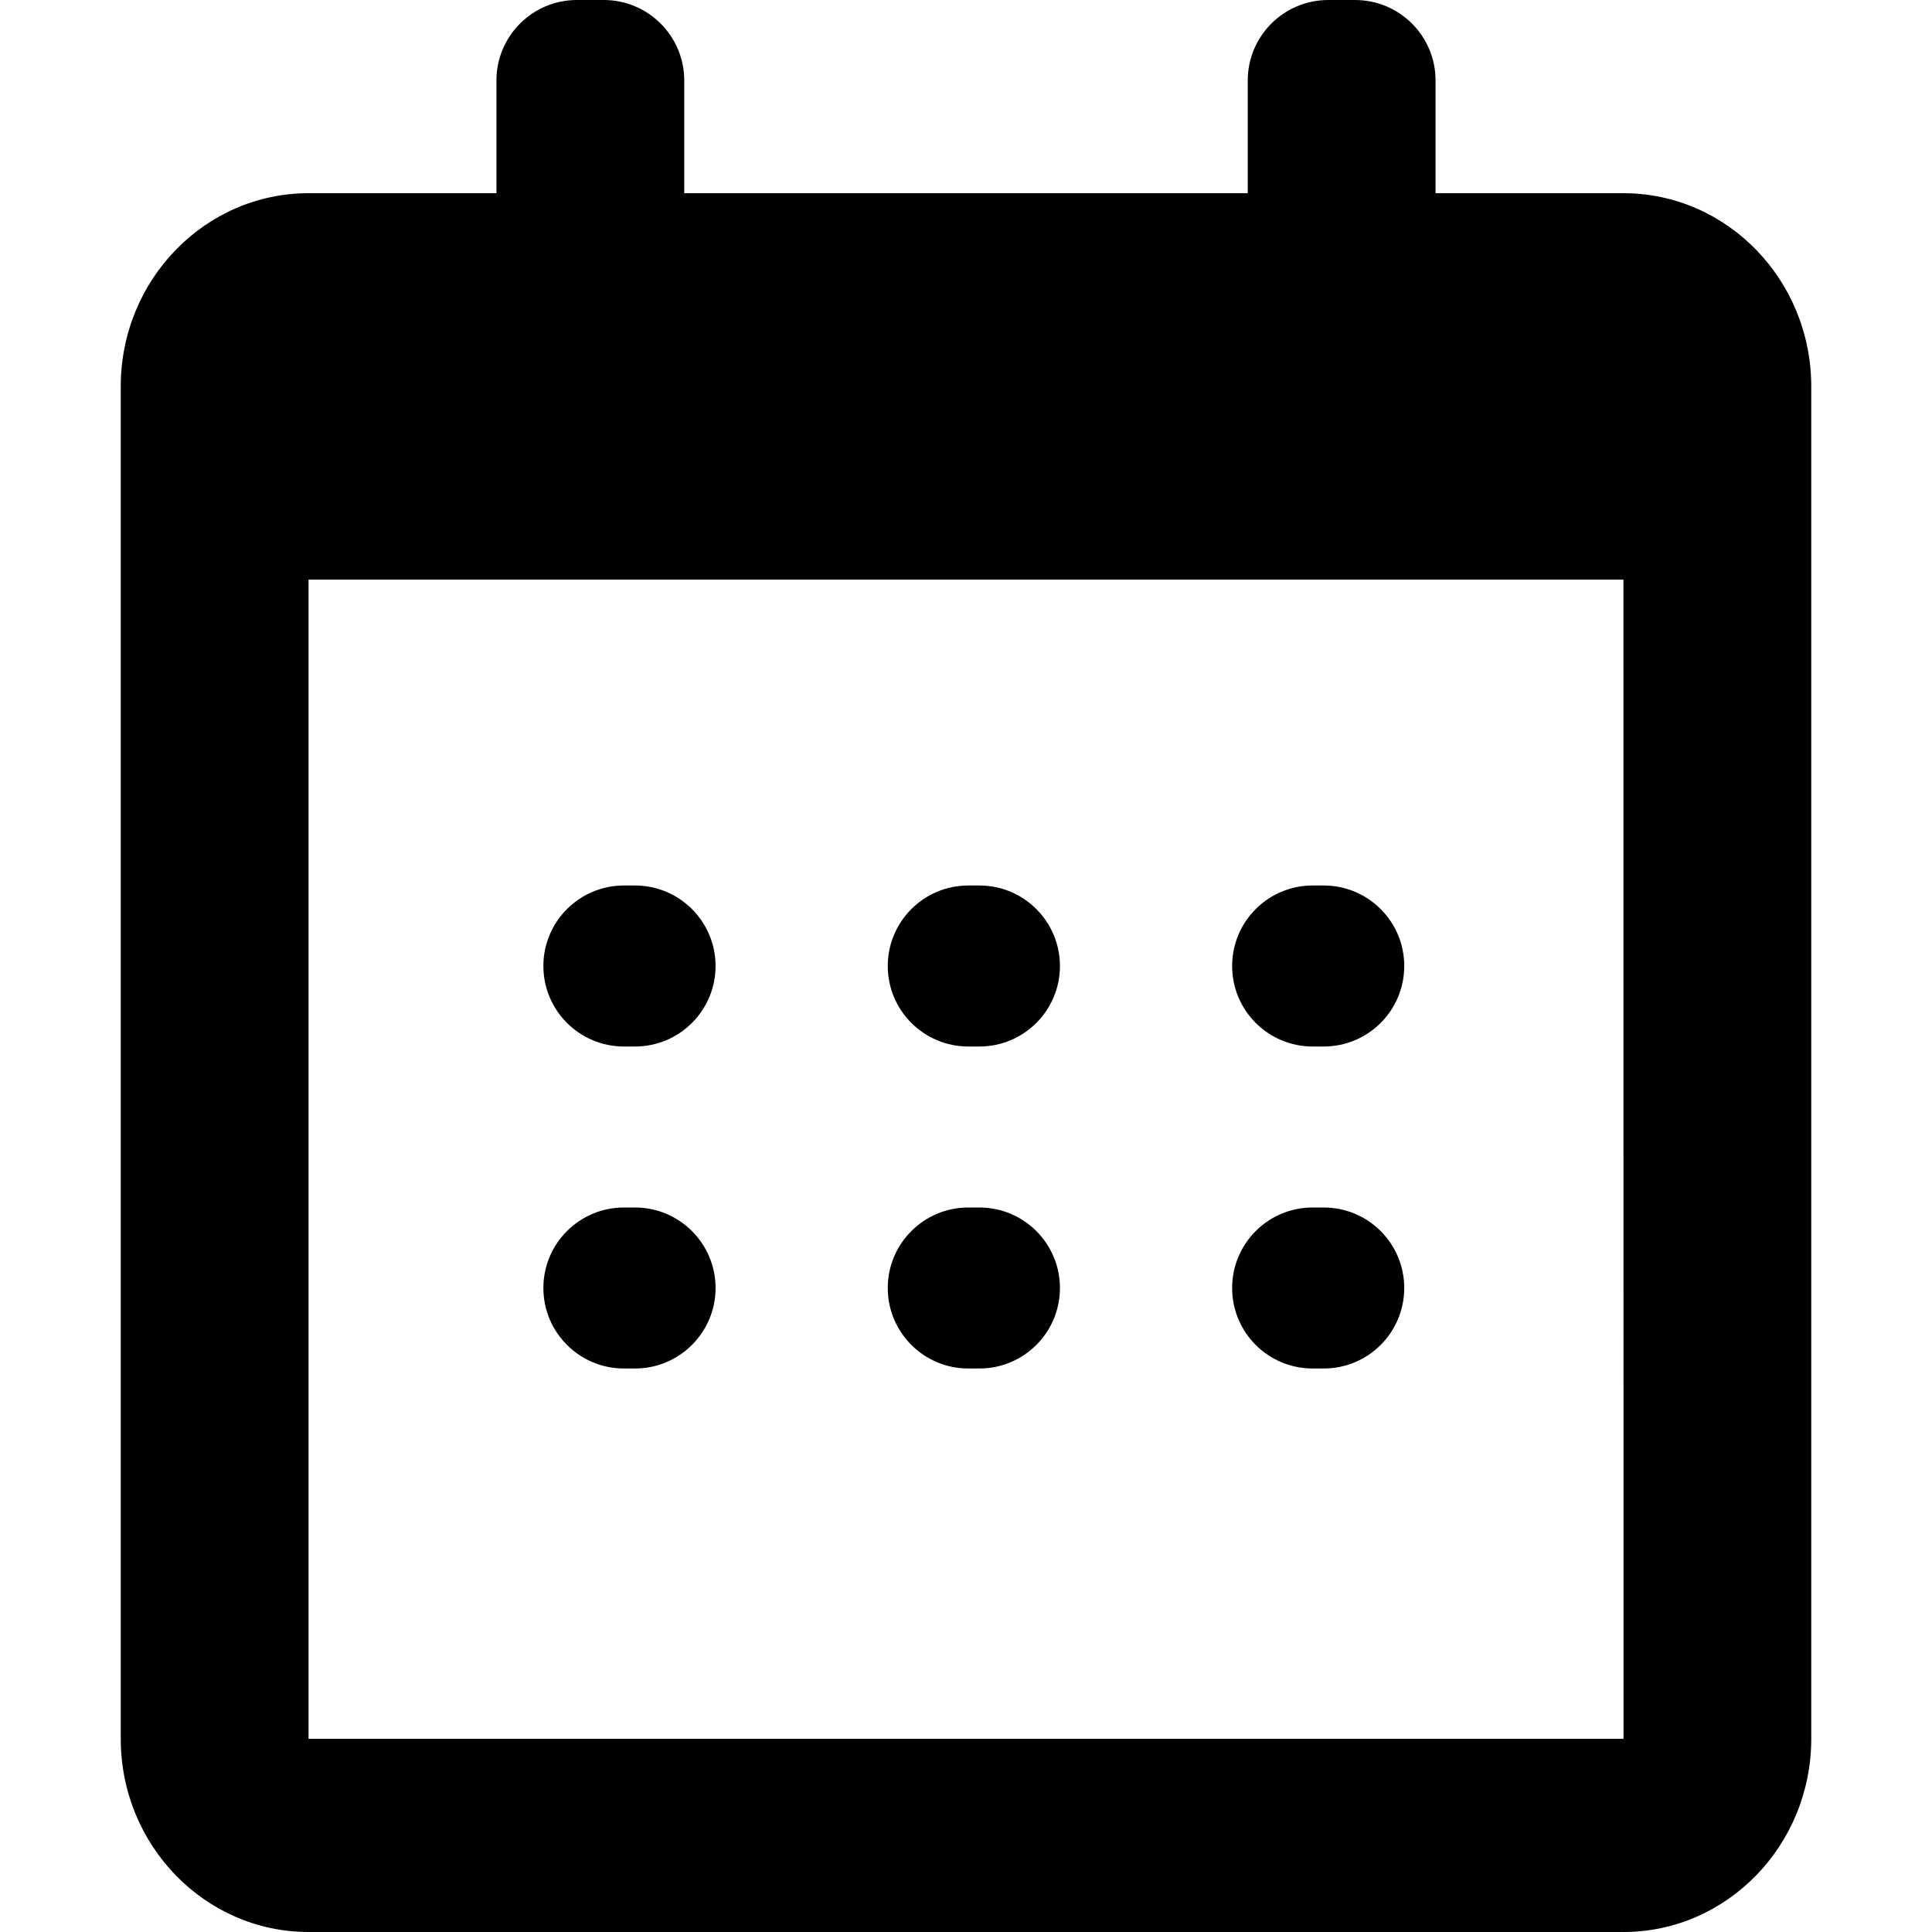
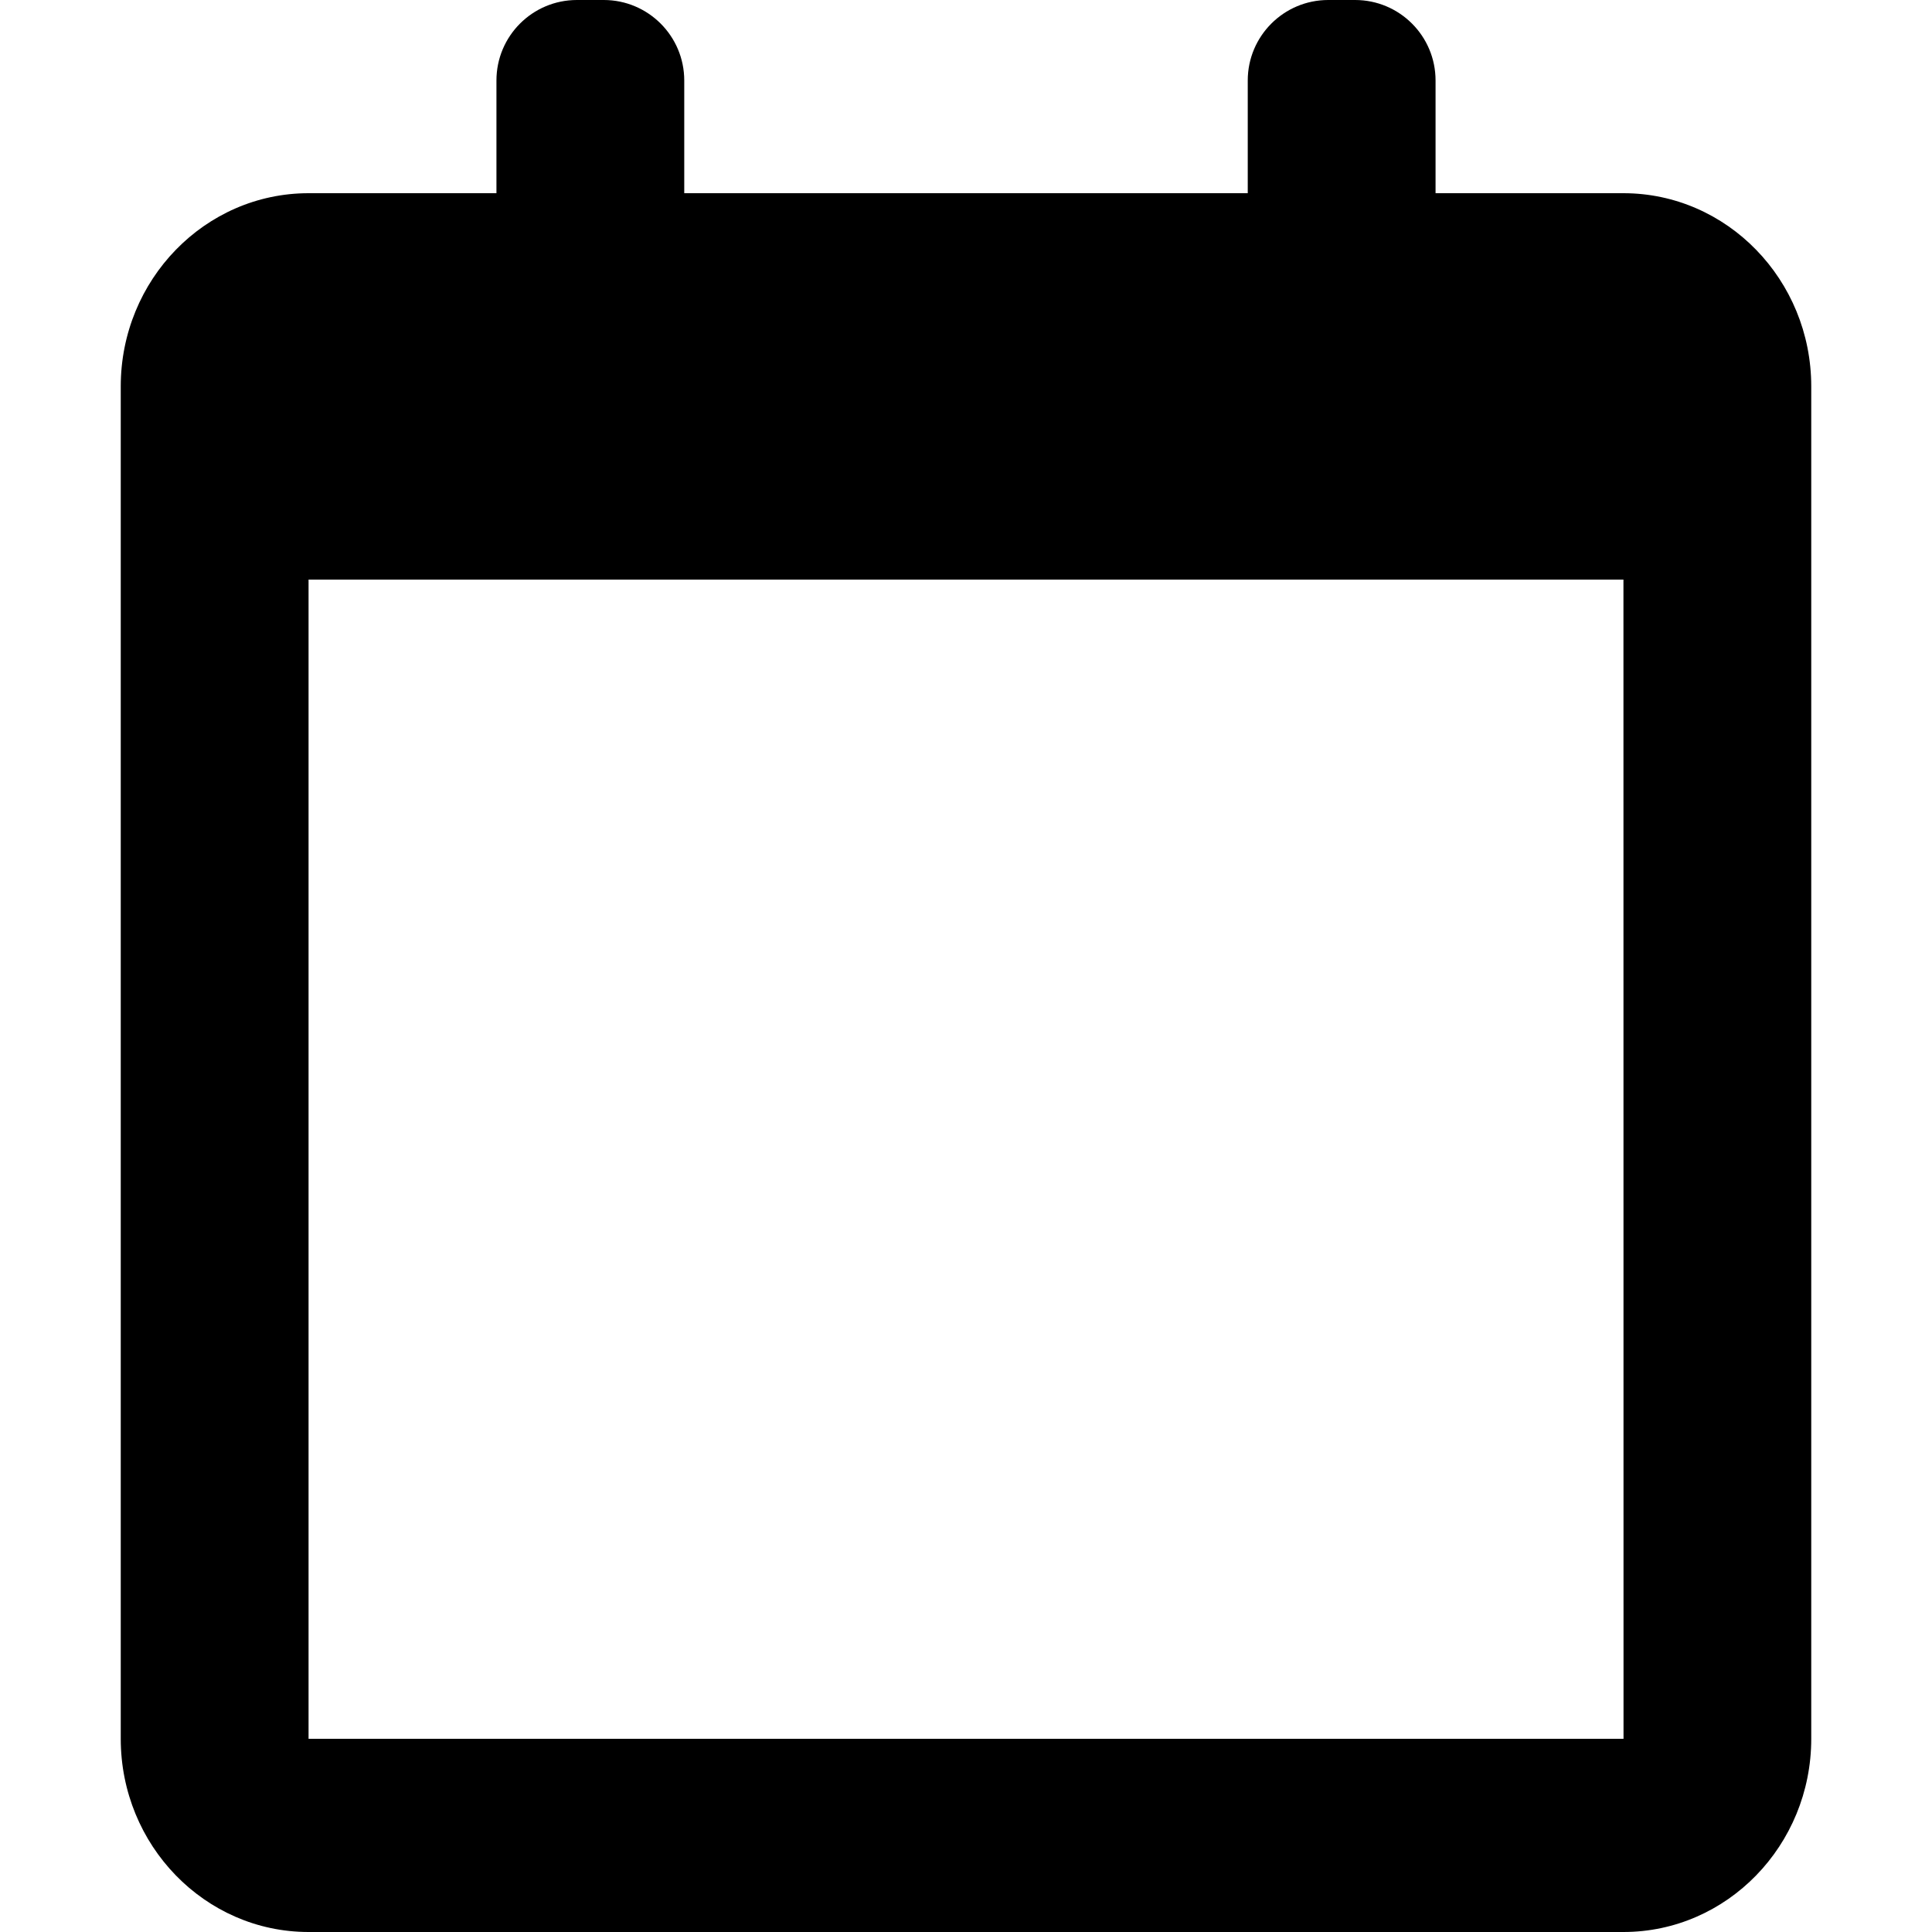
<svg xmlns="http://www.w3.org/2000/svg" width="24" height="24" viewBox="0 0 24 24" fill="none">
-   <path d="M6.75 12C6.75 11.448 7.198 11 7.75 11H7.889C8.441 11 8.889 11.448 8.889 12C8.889 12.552 8.441 13 7.889 13H7.75C7.198 13 6.75 12.552 6.75 12ZM6.75 16C6.75 15.448 7.198 15 7.75 15H7.889C8.441 15 8.889 15.448 8.889 16C8.889 16.552 8.441 17 7.889 17H7.75C7.198 17 6.75 16.552 6.75 16ZM11.028 12C11.028 11.448 11.476 11 12.028 11H12.167C12.719 11 13.167 11.448 13.167 12C13.167 12.552 12.719 13 12.167 13H12.028C11.476 13 11.028 12.552 11.028 12ZM11.028 16C11.028 15.448 11.476 15 12.028 15H12.167C12.719 15 13.167 15.448 13.167 16C13.167 16.552 12.719 17 12.167 17H12.028C11.476 17 11.028 16.552 11.028 16ZM15.306 12C15.306 11.448 15.753 11 16.306 11H16.444C16.997 11 17.444 11.448 17.444 12C17.444 12.552 16.997 13 16.444 13H16.306C15.753 13 15.306 12.552 15.306 12ZM15.306 16C15.306 15.448 15.753 15 16.306 15H16.444C16.997 15 17.444 15.448 17.444 16C17.444 16.552 16.997 17 16.444 17H16.306C15.753 17 15.306 16.552 15.306 16Z" fill="black" />
  <path d="M3.833 24H20.167C21.453 24 22.5 22.924 22.5 21.6V4.8C22.5 3.476 21.453 2.4 20.167 2.4H17.833V1C17.833 0.448 17.386 0 16.833 0H16.5C15.948 0 15.5 0.448 15.5 1V2.4H8.5V1C8.5 0.448 8.052 0 7.5 0H7.167C6.614 0 6.167 0.448 6.167 1V2.4H3.833C2.546 2.4 1.5 3.476 1.5 4.8V21.6C1.5 22.924 2.546 24 3.833 24ZM20.167 7.2L20.168 21.6H3.833V7.2H20.167Z" fill="black" />
</svg>